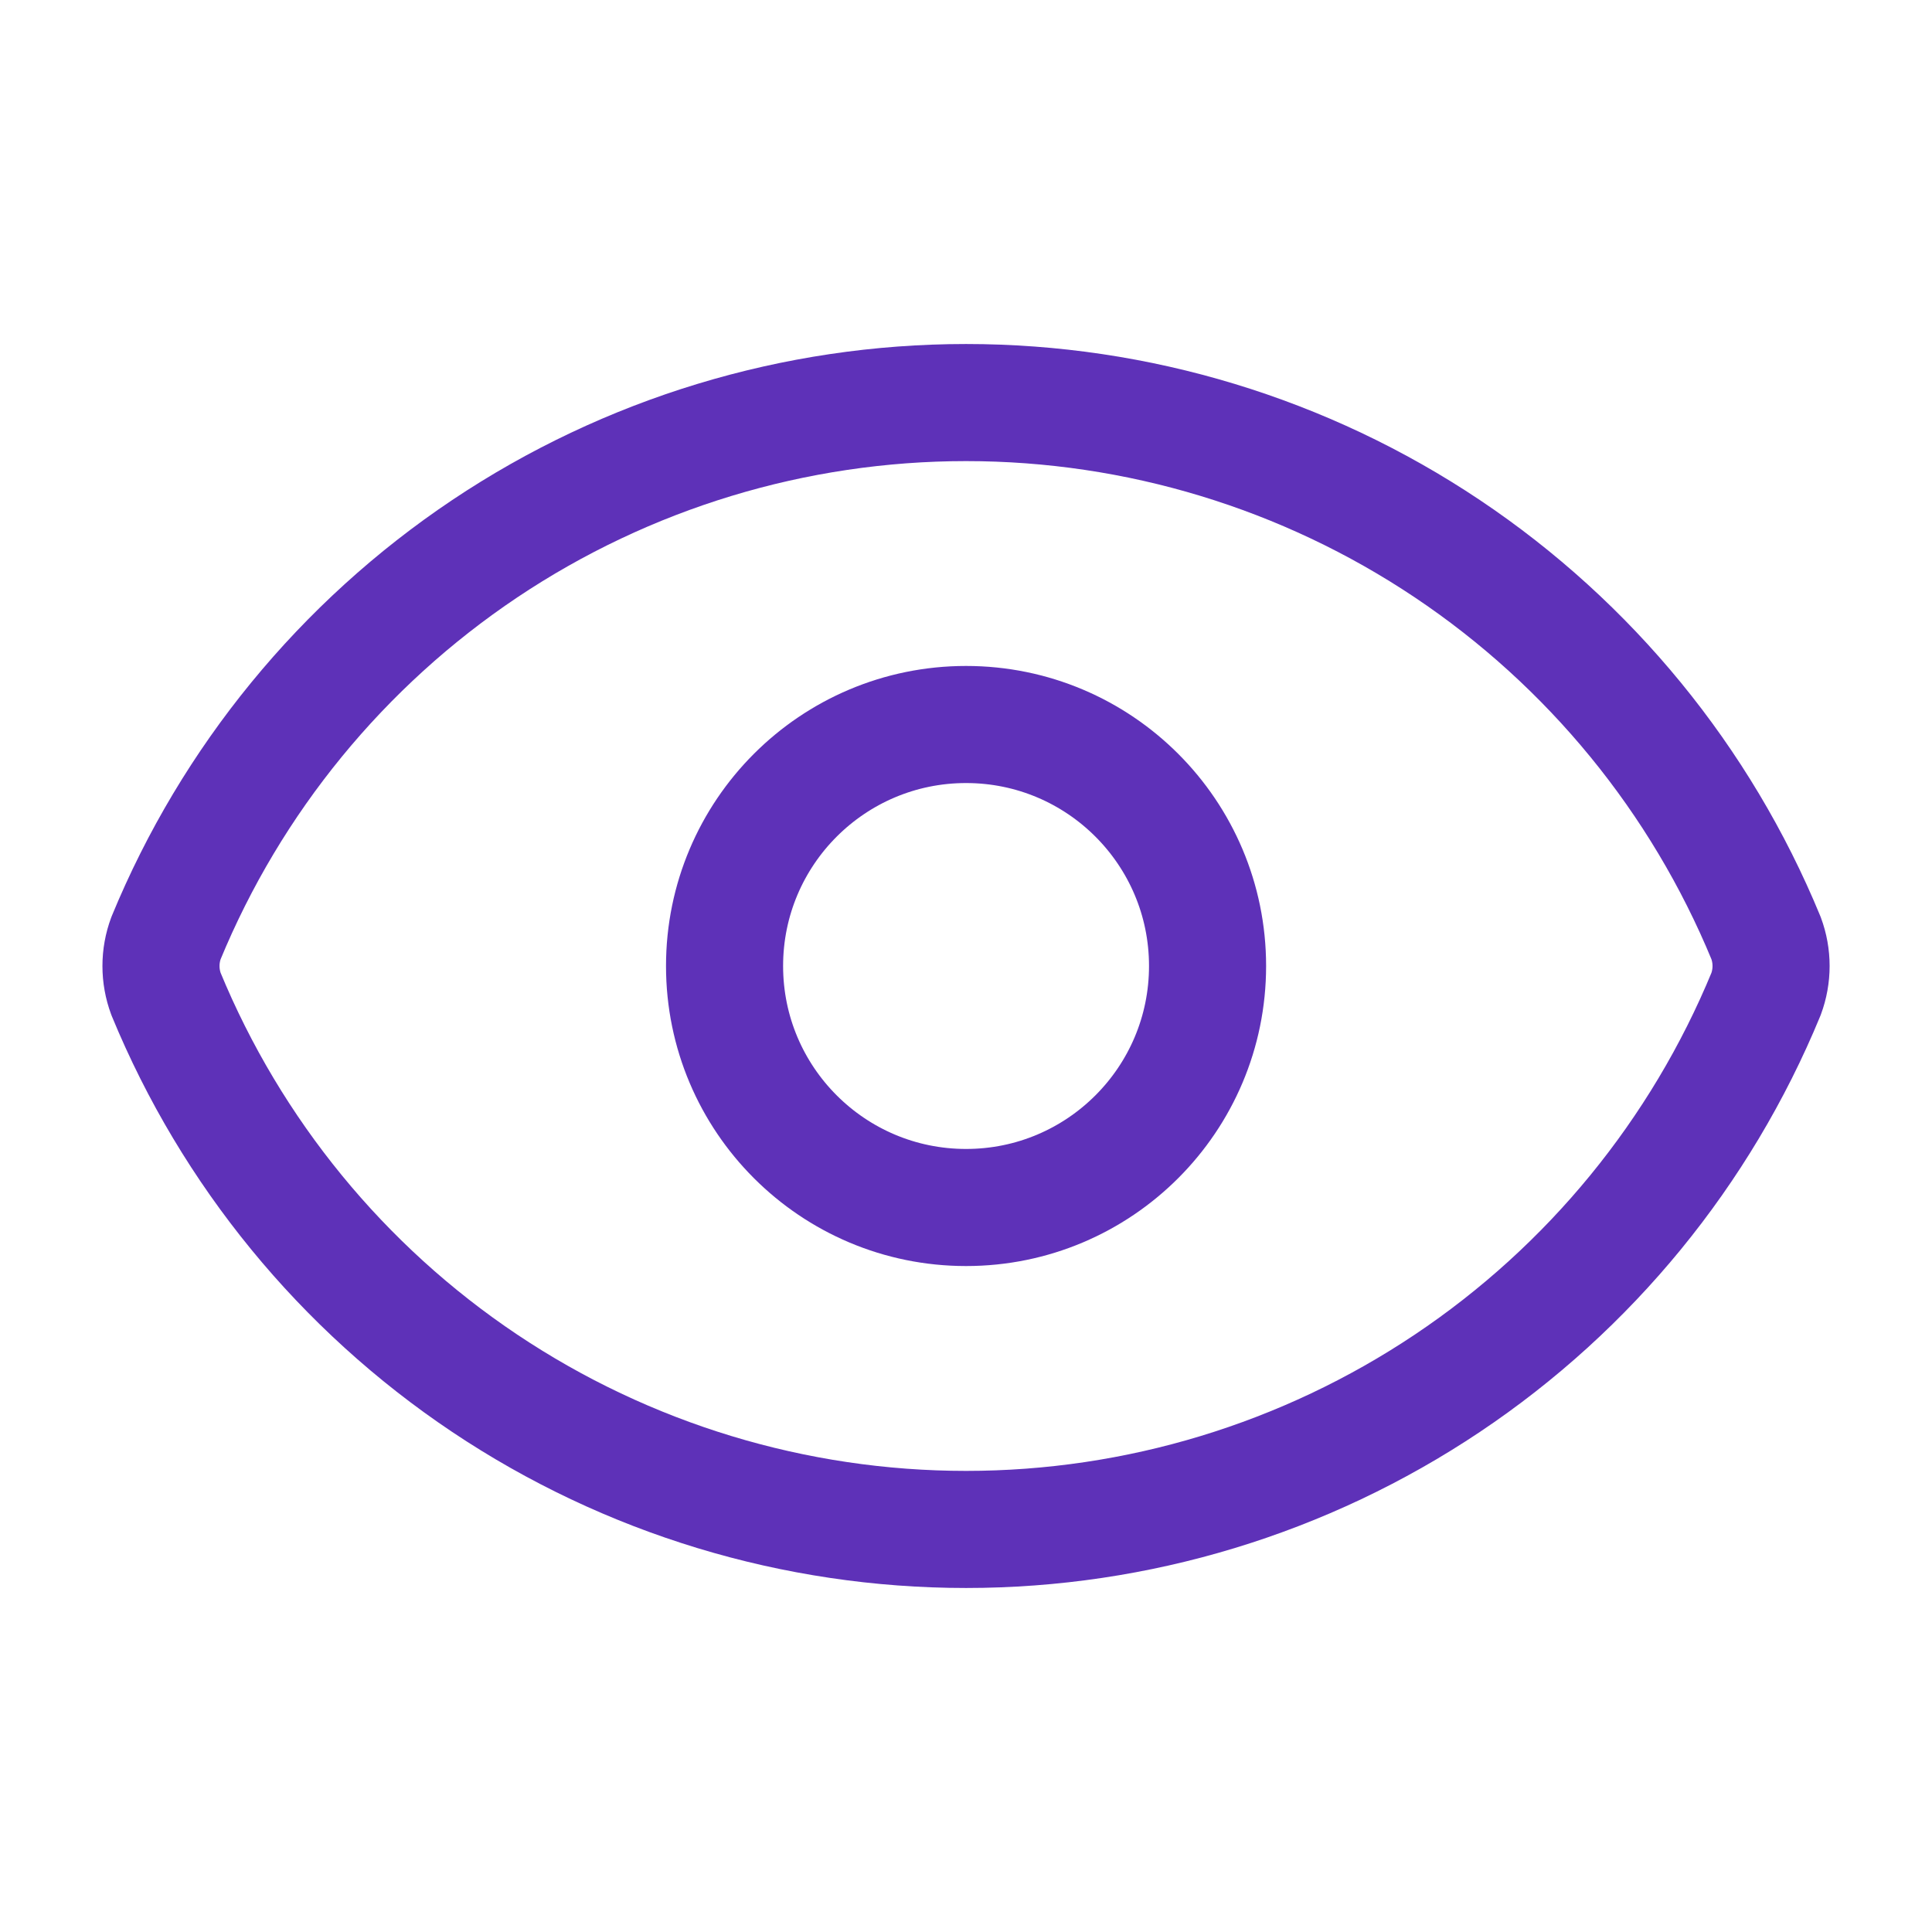
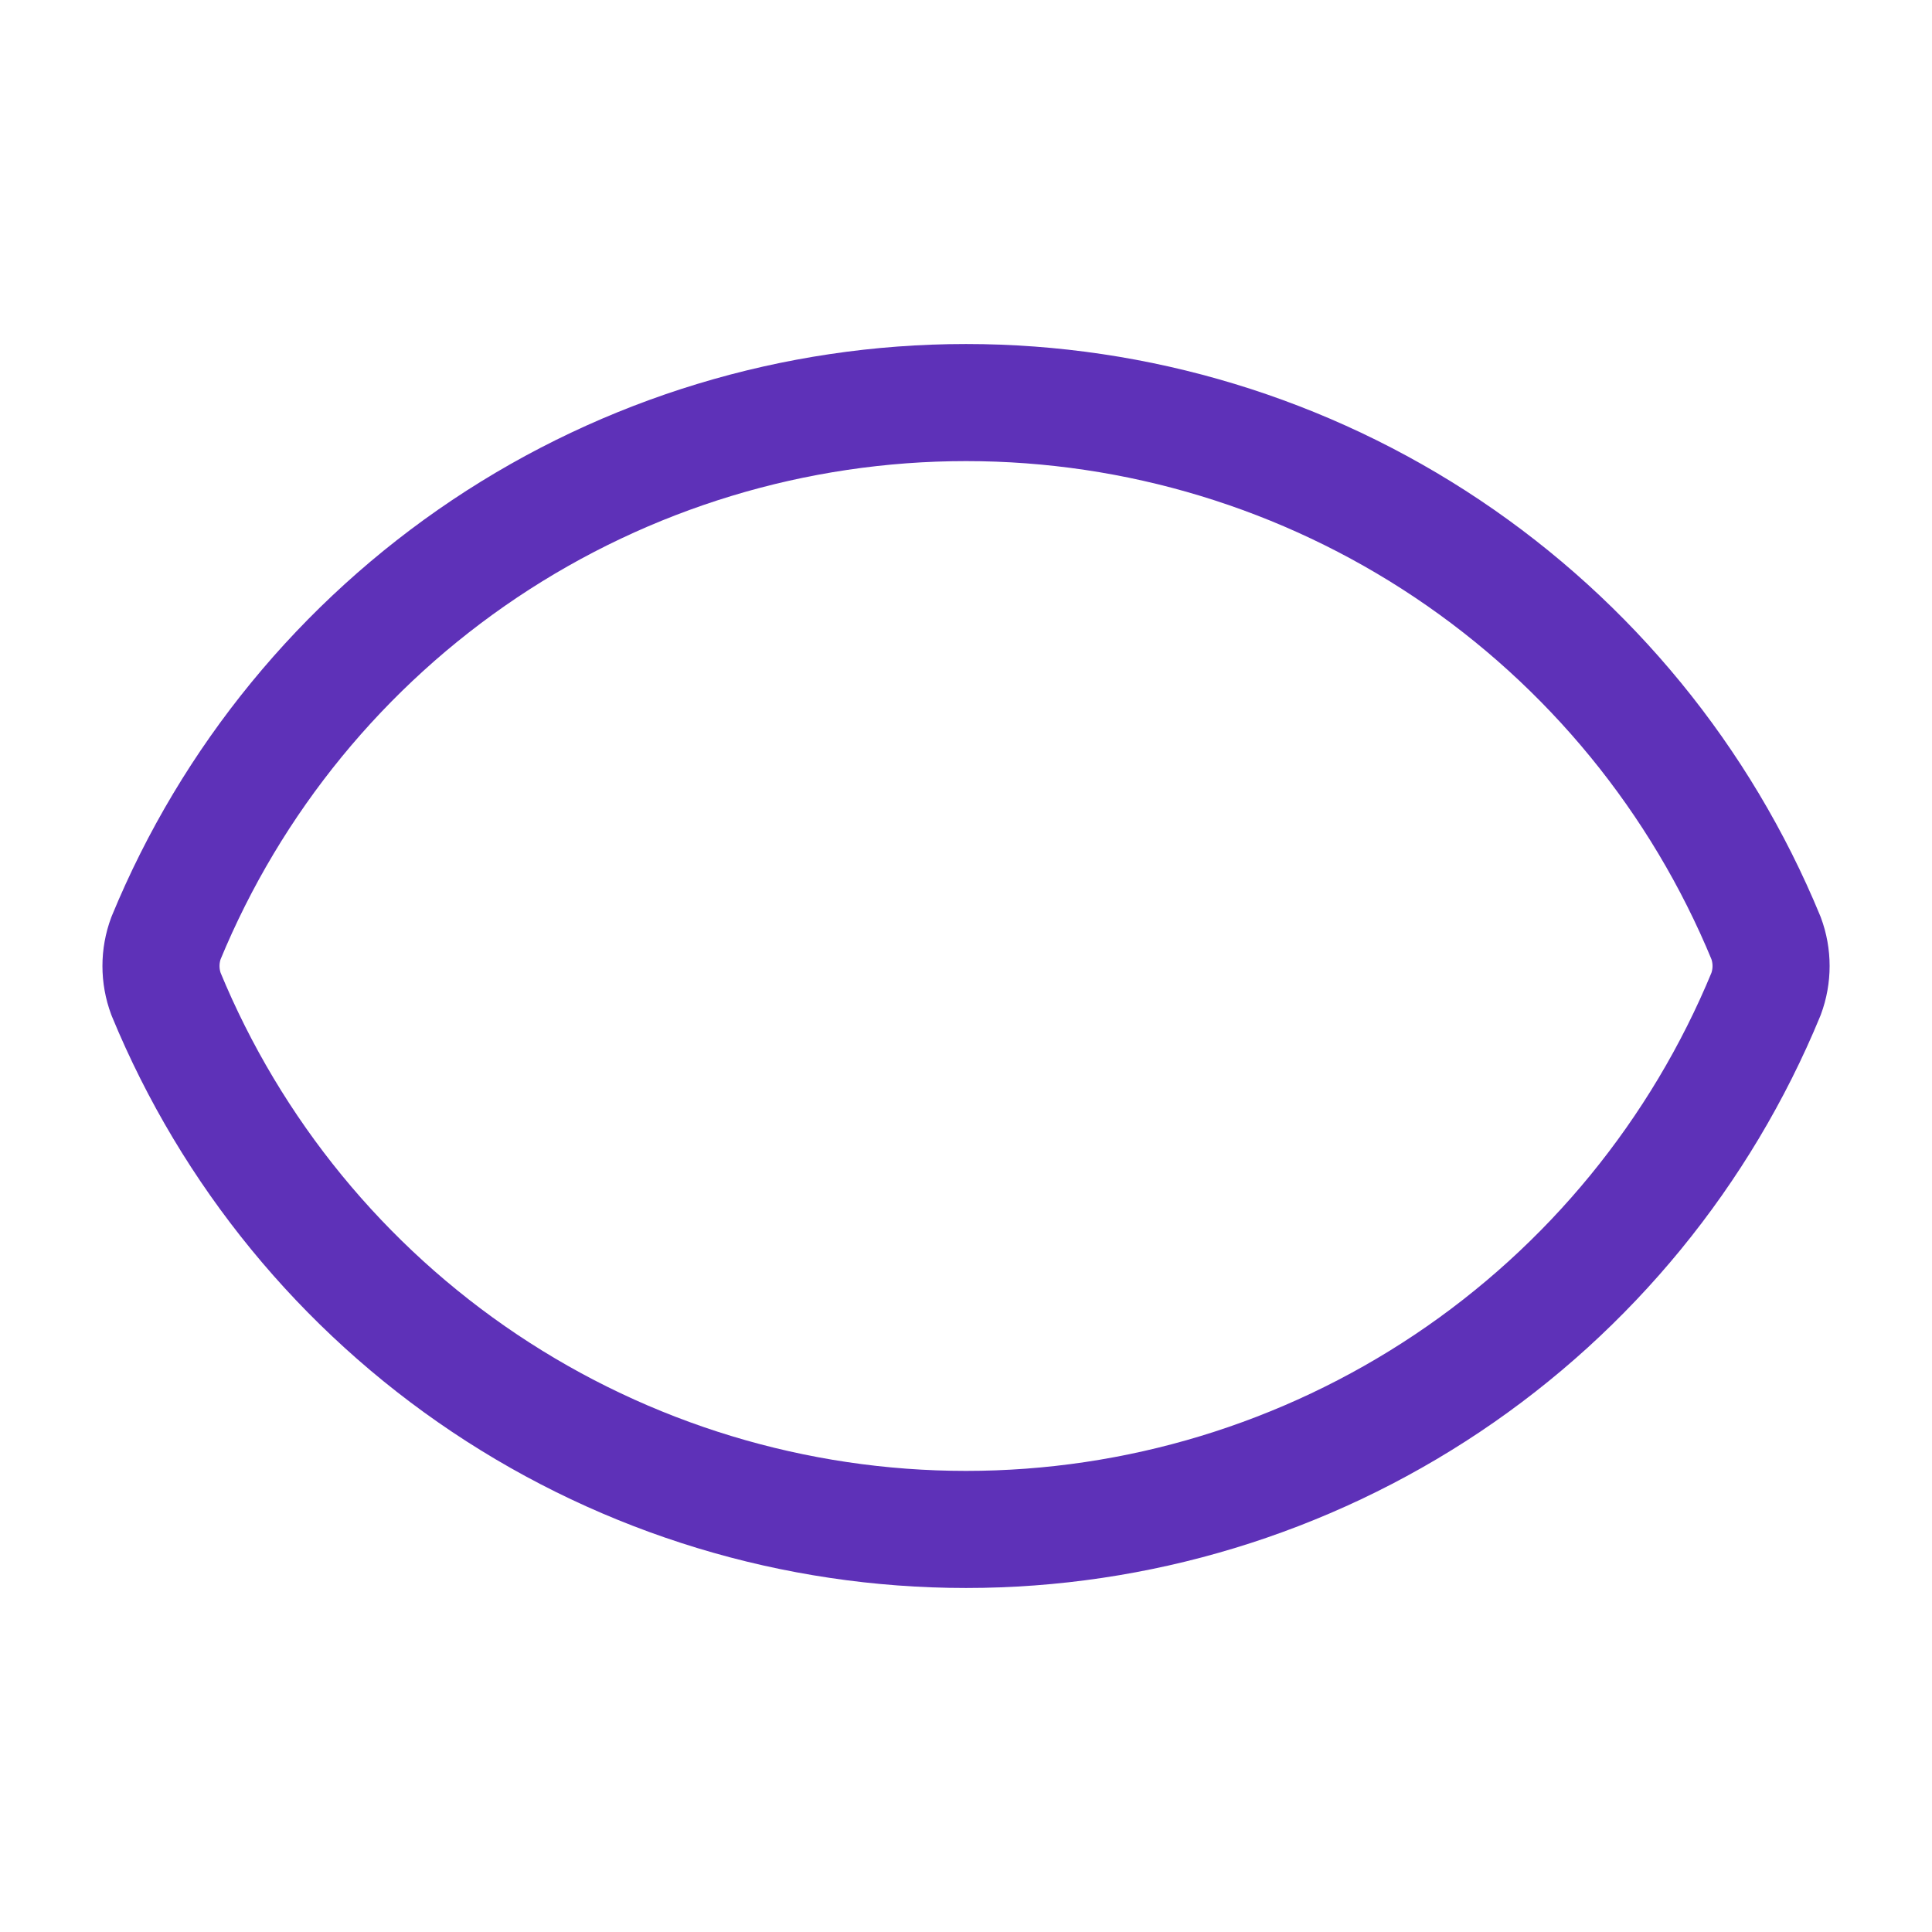
<svg xmlns="http://www.w3.org/2000/svg" width="33" height="33" viewBox="0 0 33 33" fill="none">
  <path d="M2.836 16.979C2.721 16.67 2.721 16.33 2.836 16.022C3.952 13.315 5.847 11.002 8.279 9.373C10.712 7.745 13.573 6.876 16.501 6.876C19.428 6.876 22.289 7.745 24.722 9.373C27.155 11.002 29.049 13.315 30.165 16.022C30.28 16.33 30.28 16.67 30.165 16.979C29.049 19.685 27.155 21.999 24.722 23.627C22.289 25.255 19.428 26.124 16.501 26.124C13.573 26.124 10.712 25.255 8.279 23.627C5.847 21.999 3.952 19.685 2.836 16.979Z" stroke="#5E31B8" stroke-width="2" stroke-linecap="round" stroke-linejoin="round" />
-   <path d="M16.501 20.625C18.779 20.625 20.626 18.778 20.626 16.5C20.626 14.222 18.779 12.375 16.501 12.375C14.223 12.375 12.376 14.222 12.376 16.5C12.376 18.778 14.223 20.625 16.501 20.625Z" stroke="#5E31B8" stroke-width="2" stroke-linecap="round" stroke-linejoin="round" />
</svg>